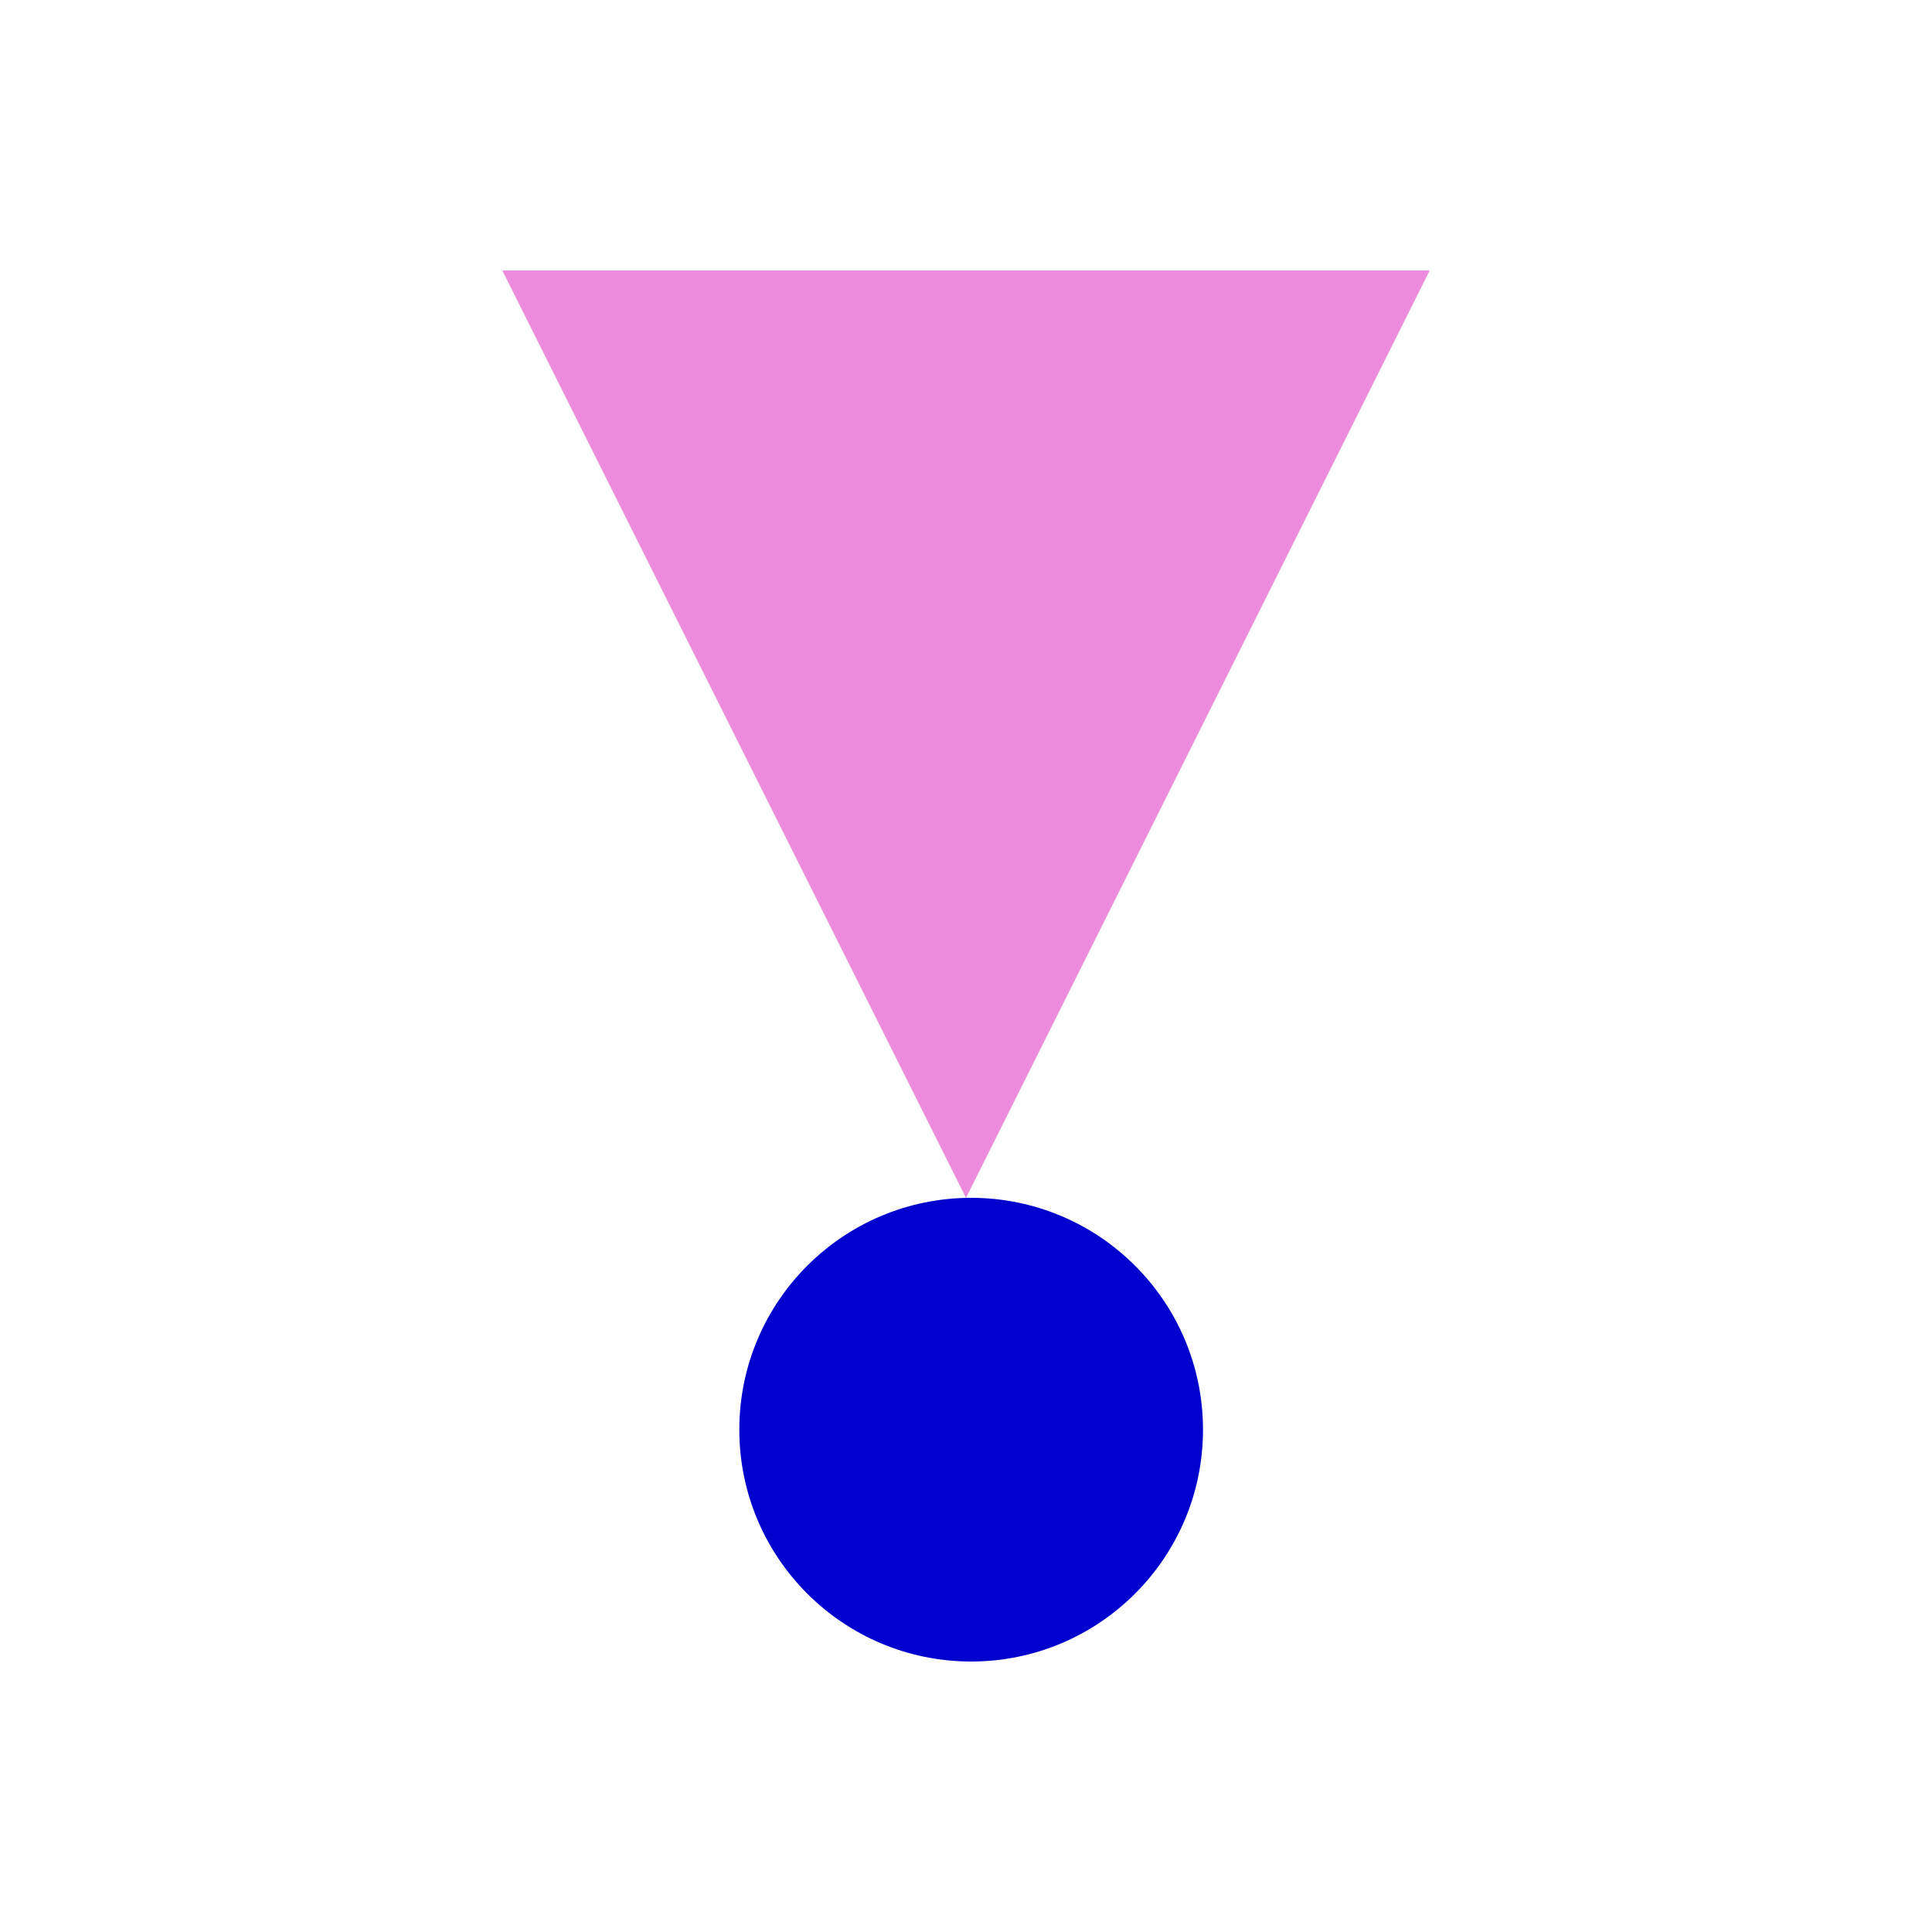
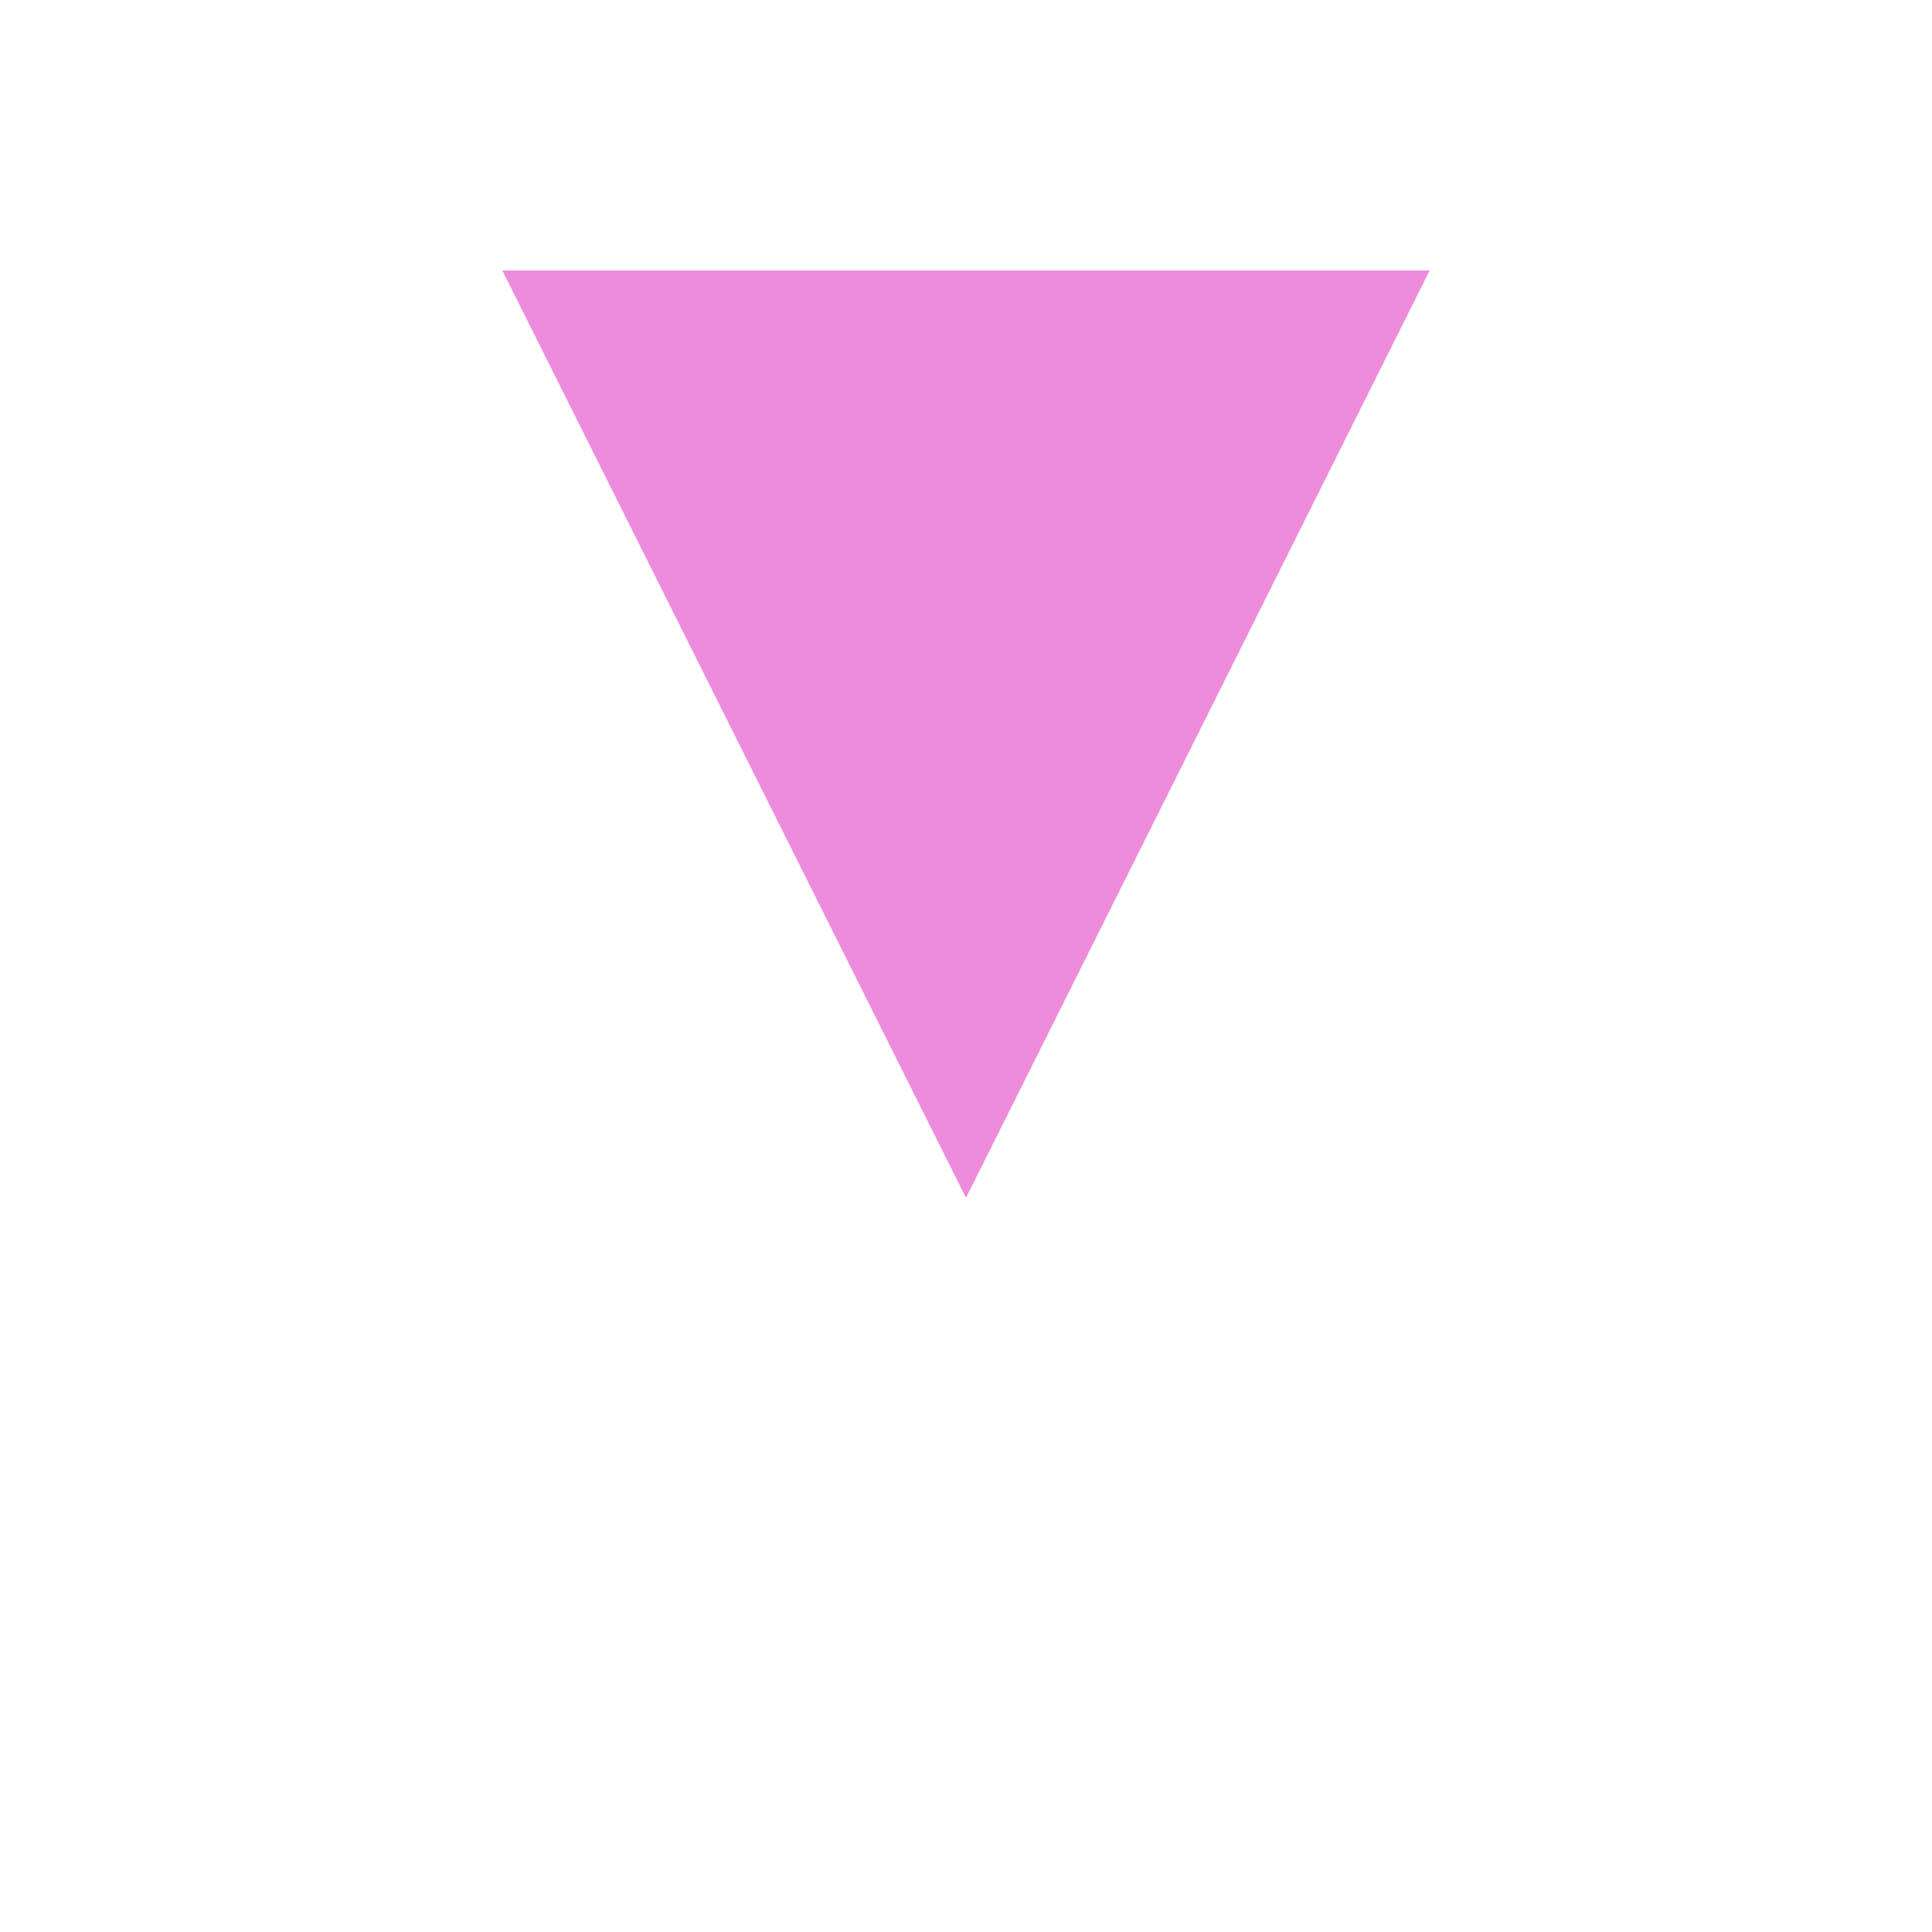
<svg xmlns="http://www.w3.org/2000/svg" width="500" height="500" viewBox="0 0 500 500" fill="none">
-   <circle cx="251.334" cy="370" r="60" fill="#0000CE" />
  <path d="M250 310L130 70L370 70L250 310Z" fill="#ED8CDC" />
</svg>